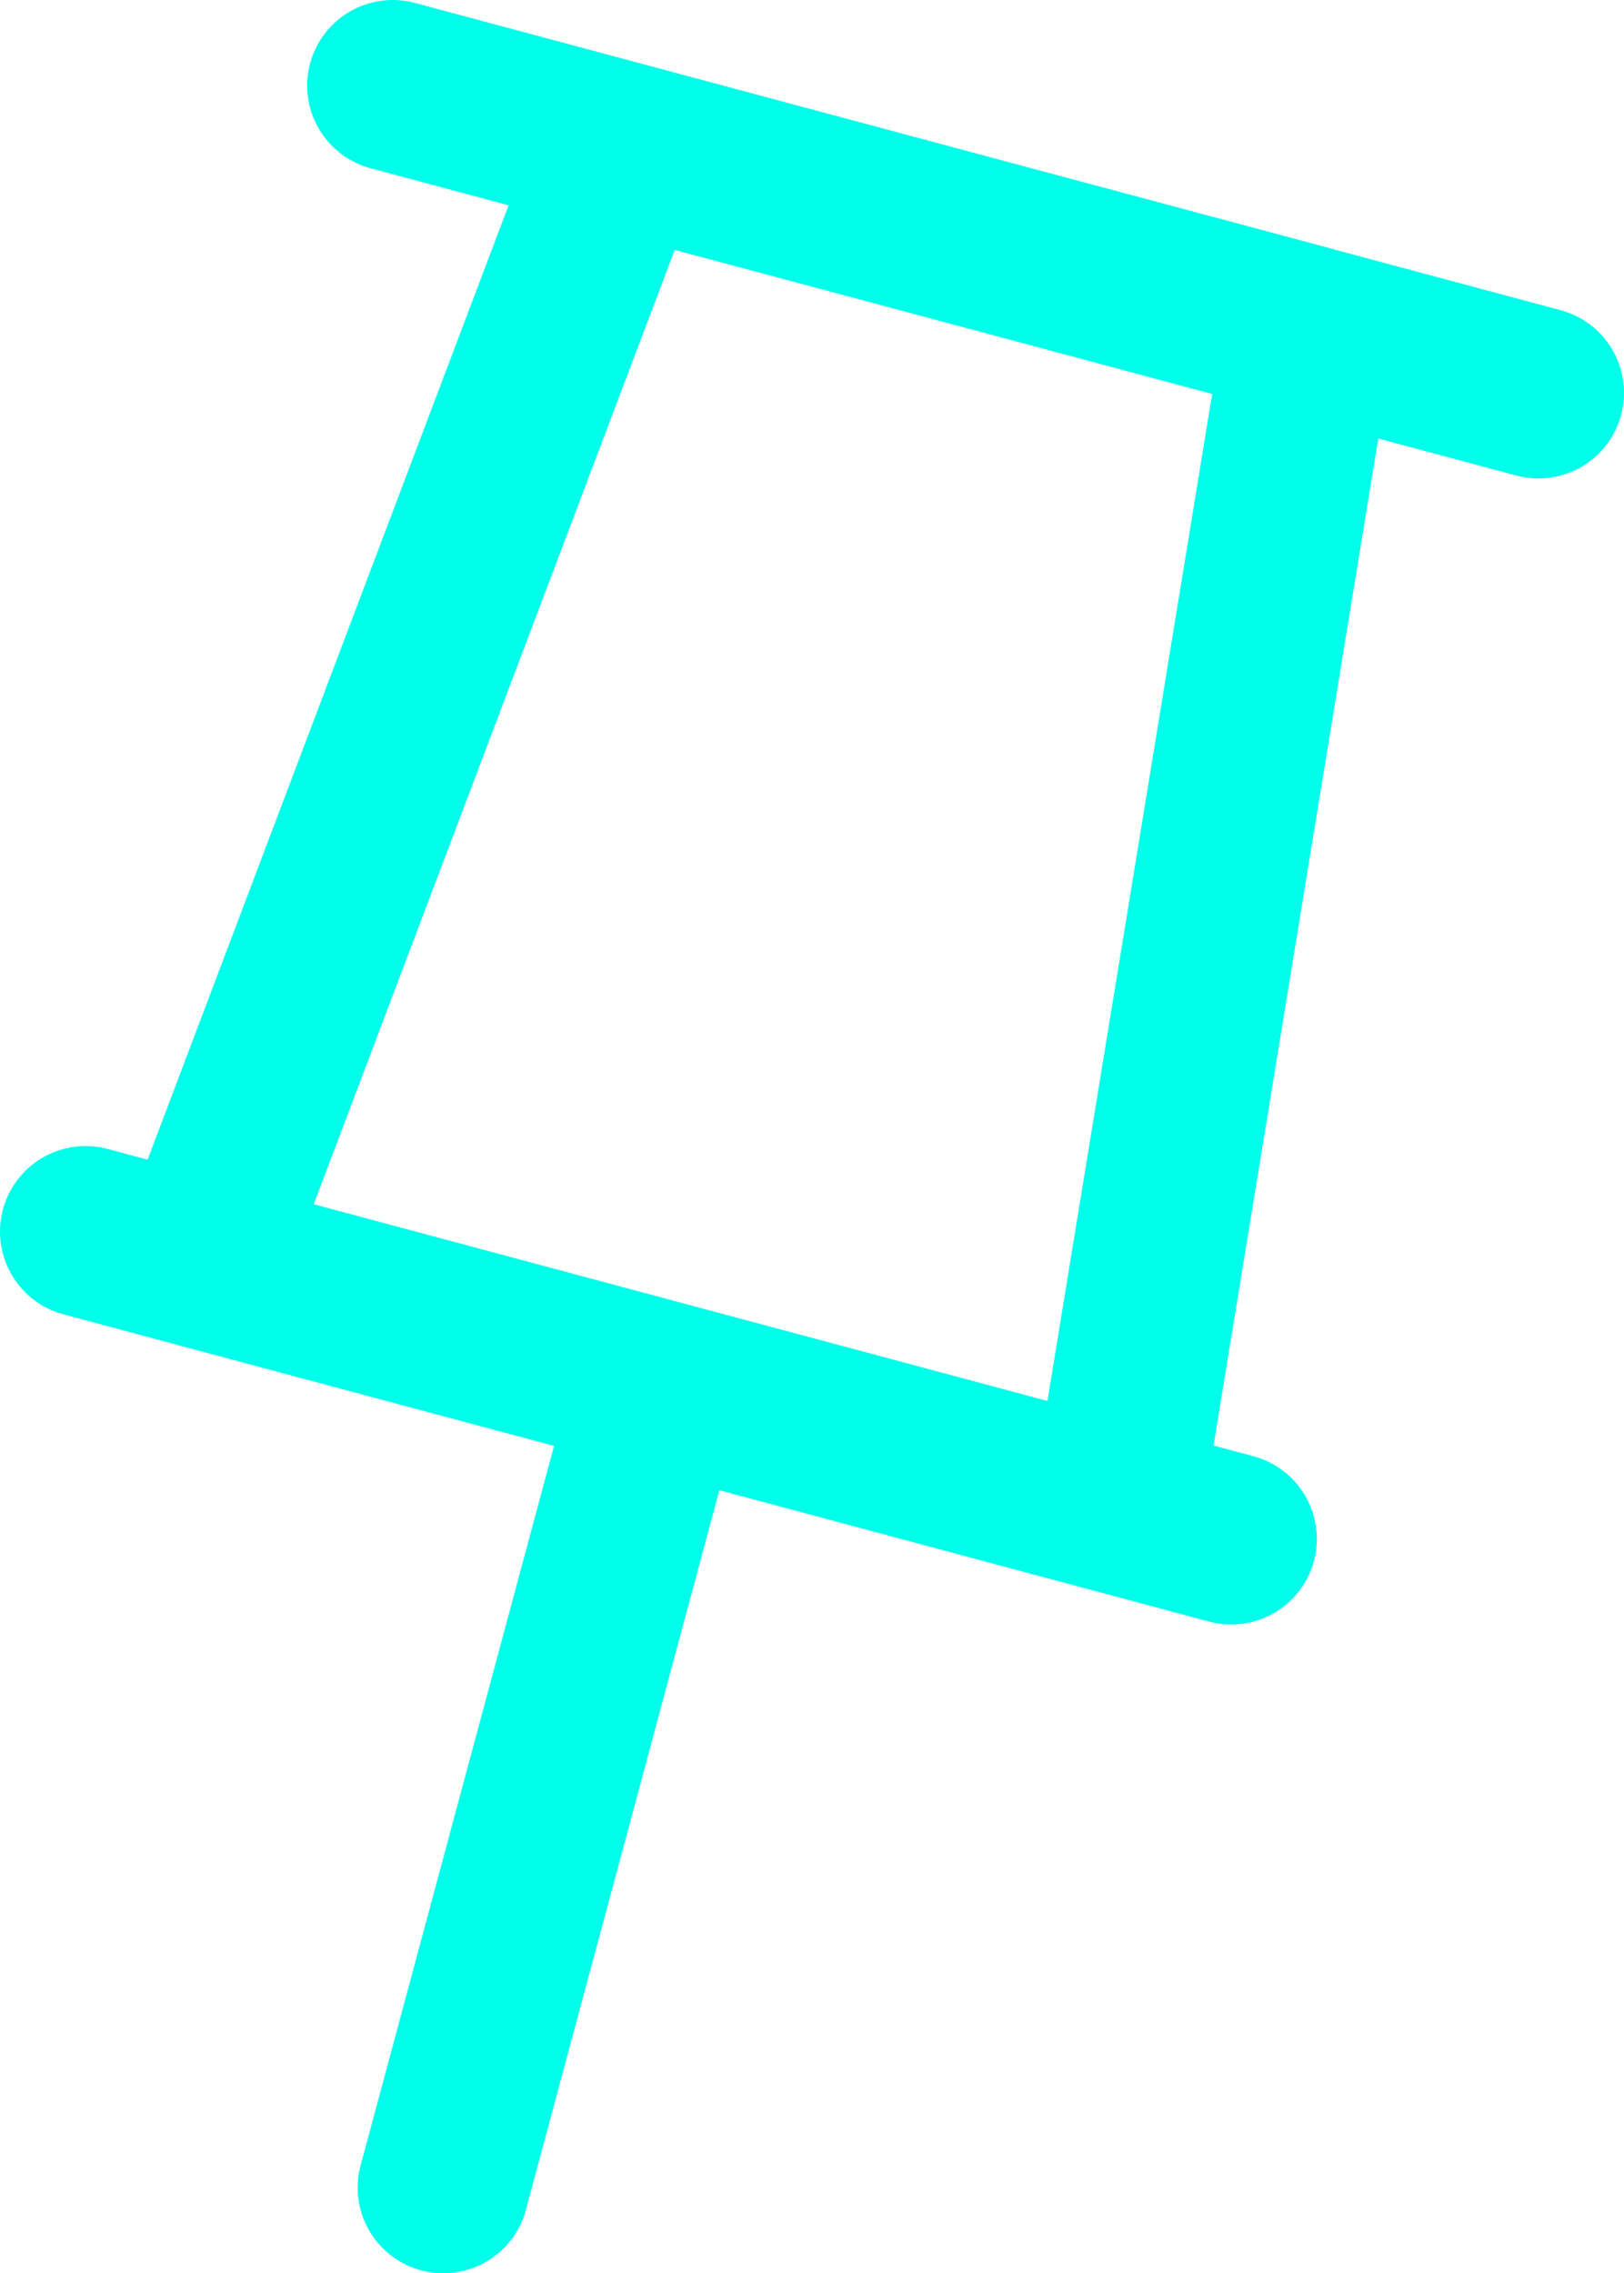
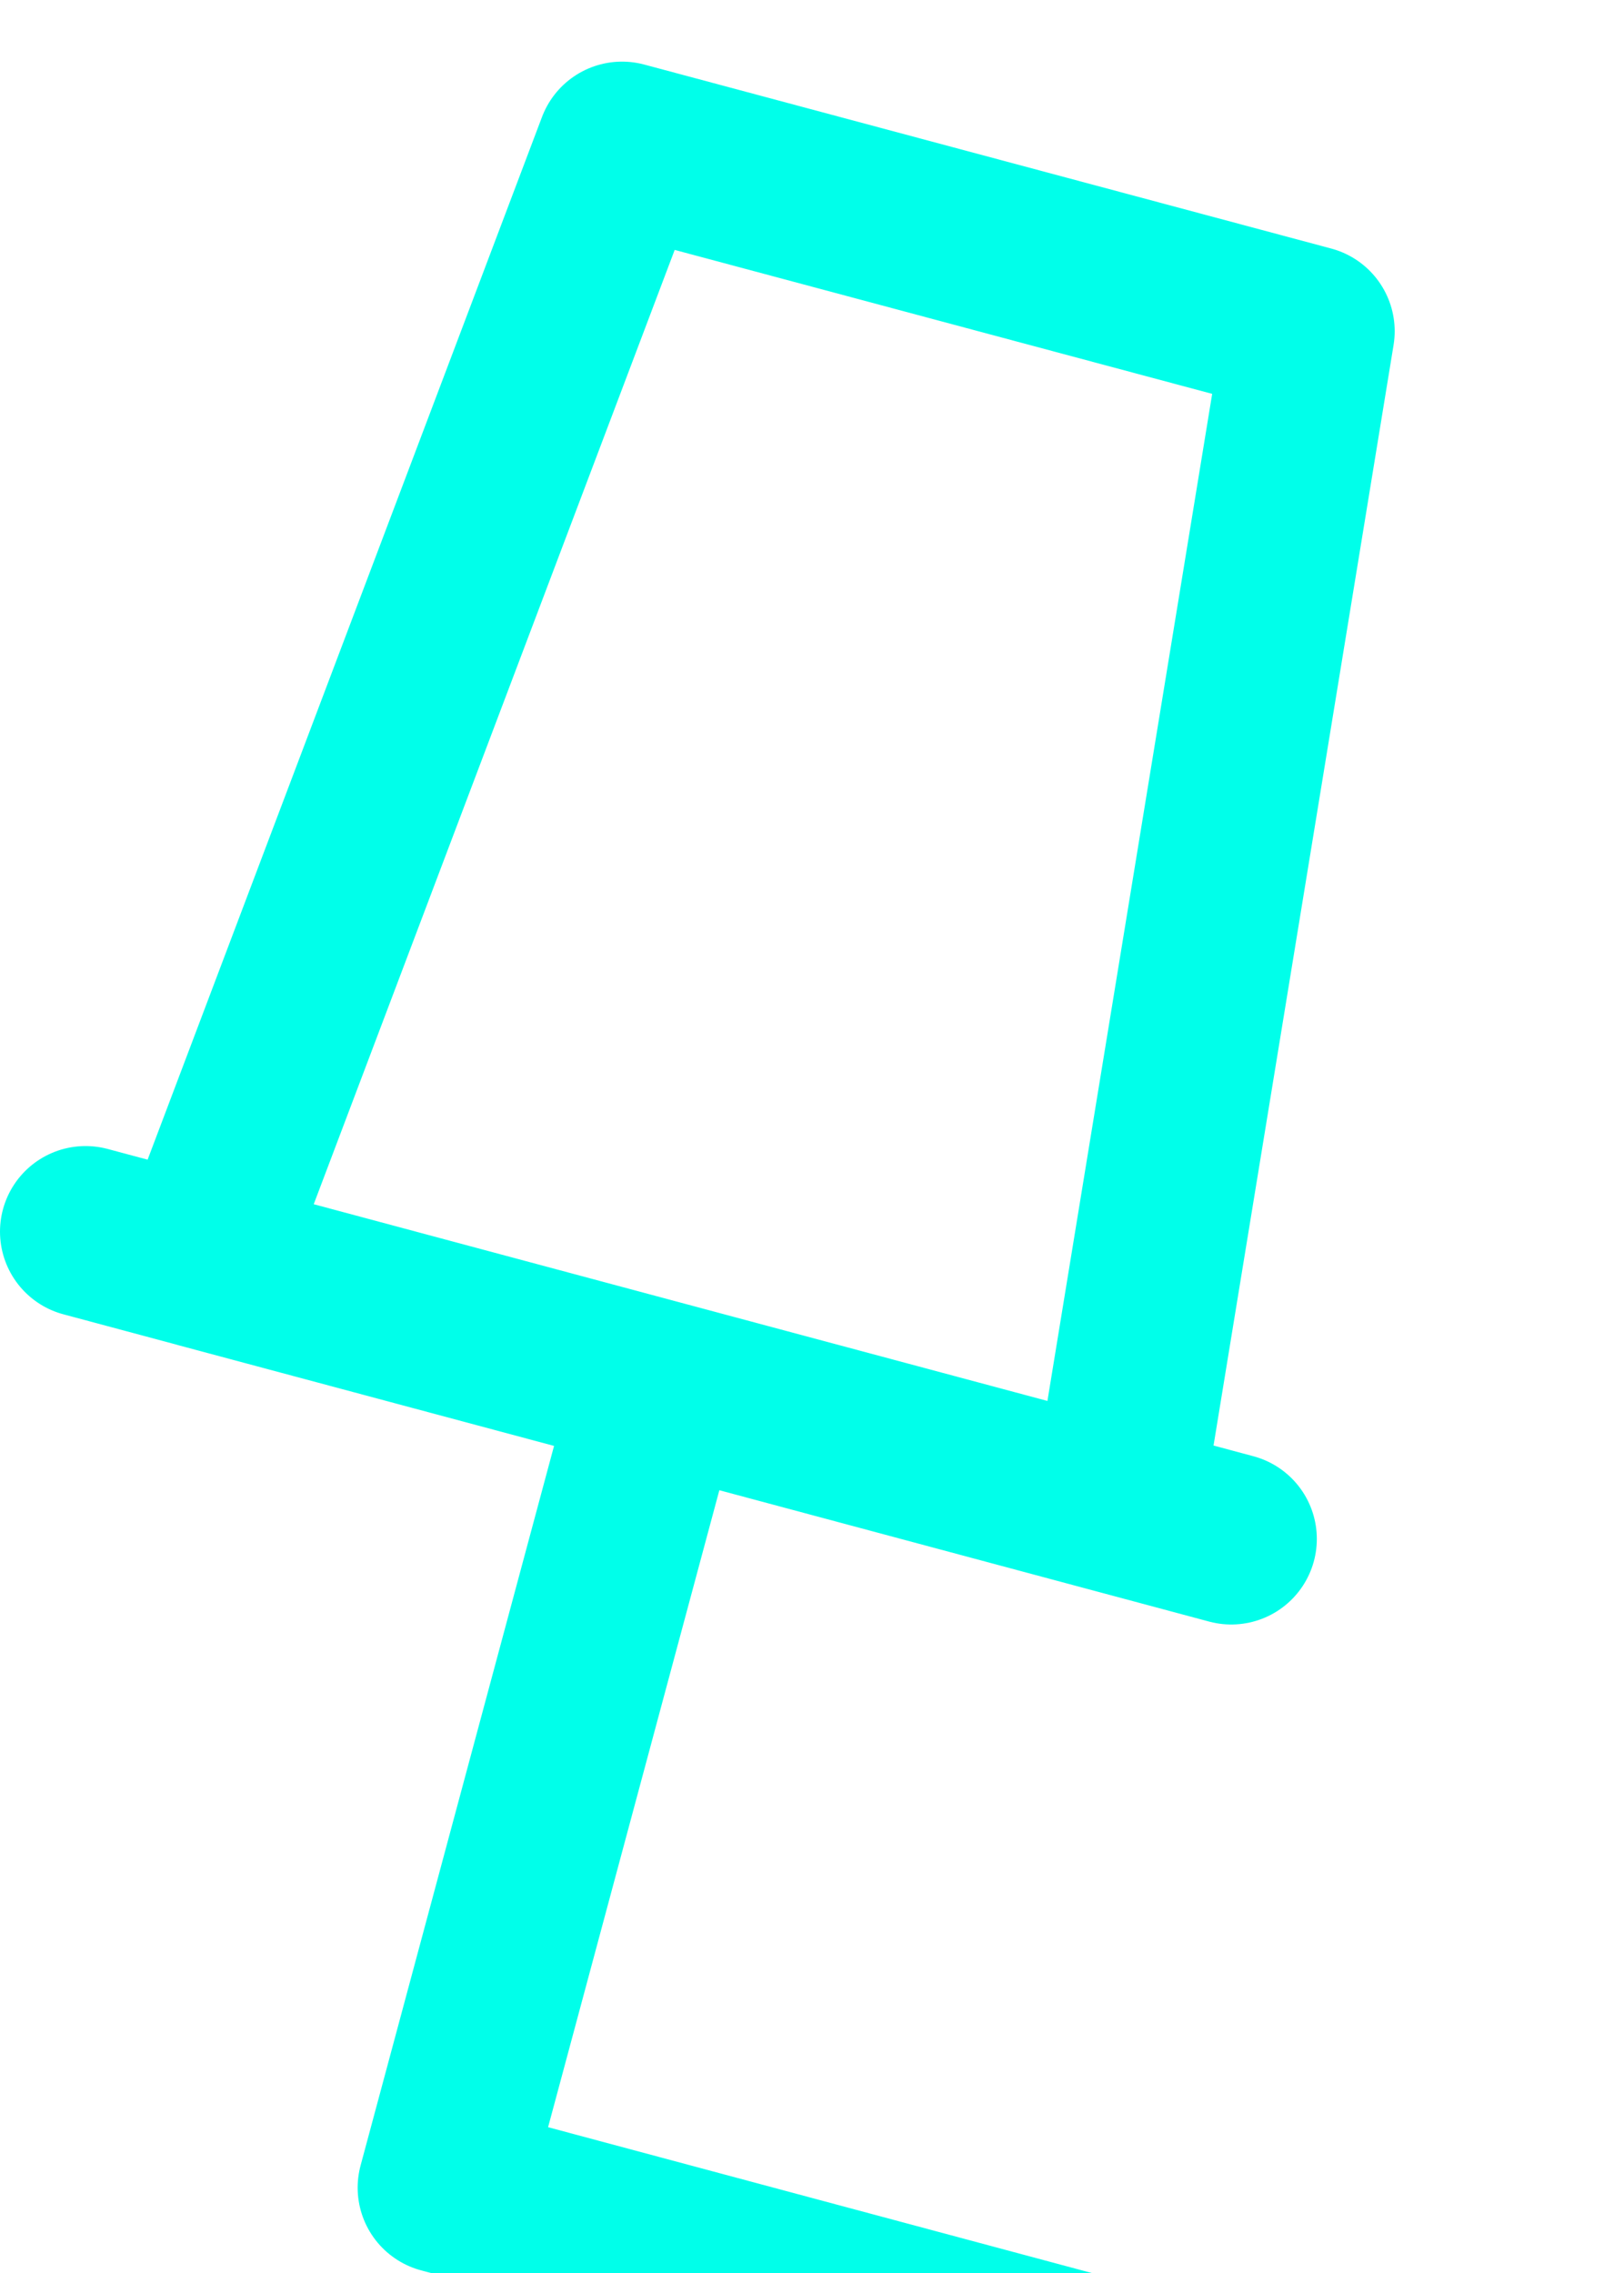
<svg xmlns="http://www.w3.org/2000/svg" viewBox="0 0 18.98 26.56">
-   <path d="m7.7 16.19-2.52 9.37M4.59 1l13.39 3.59M1 14.39l13.39 3.59m-1.34-.36L2.34 14.75 7.27 1.72l8.03 2.15-2.25 13.75z" style="fill:none;stroke:#00ffea;stroke-linecap:round;stroke-linejoin:round;stroke-width:2px" />
+   <path d="m7.7 16.19-2.52 9.37l13.39 3.59M1 14.39l13.39 3.59m-1.34-.36L2.34 14.75 7.27 1.72l8.03 2.15-2.25 13.75z" style="fill:none;stroke:#00ffea;stroke-linecap:round;stroke-linejoin:round;stroke-width:2px" />
</svg>